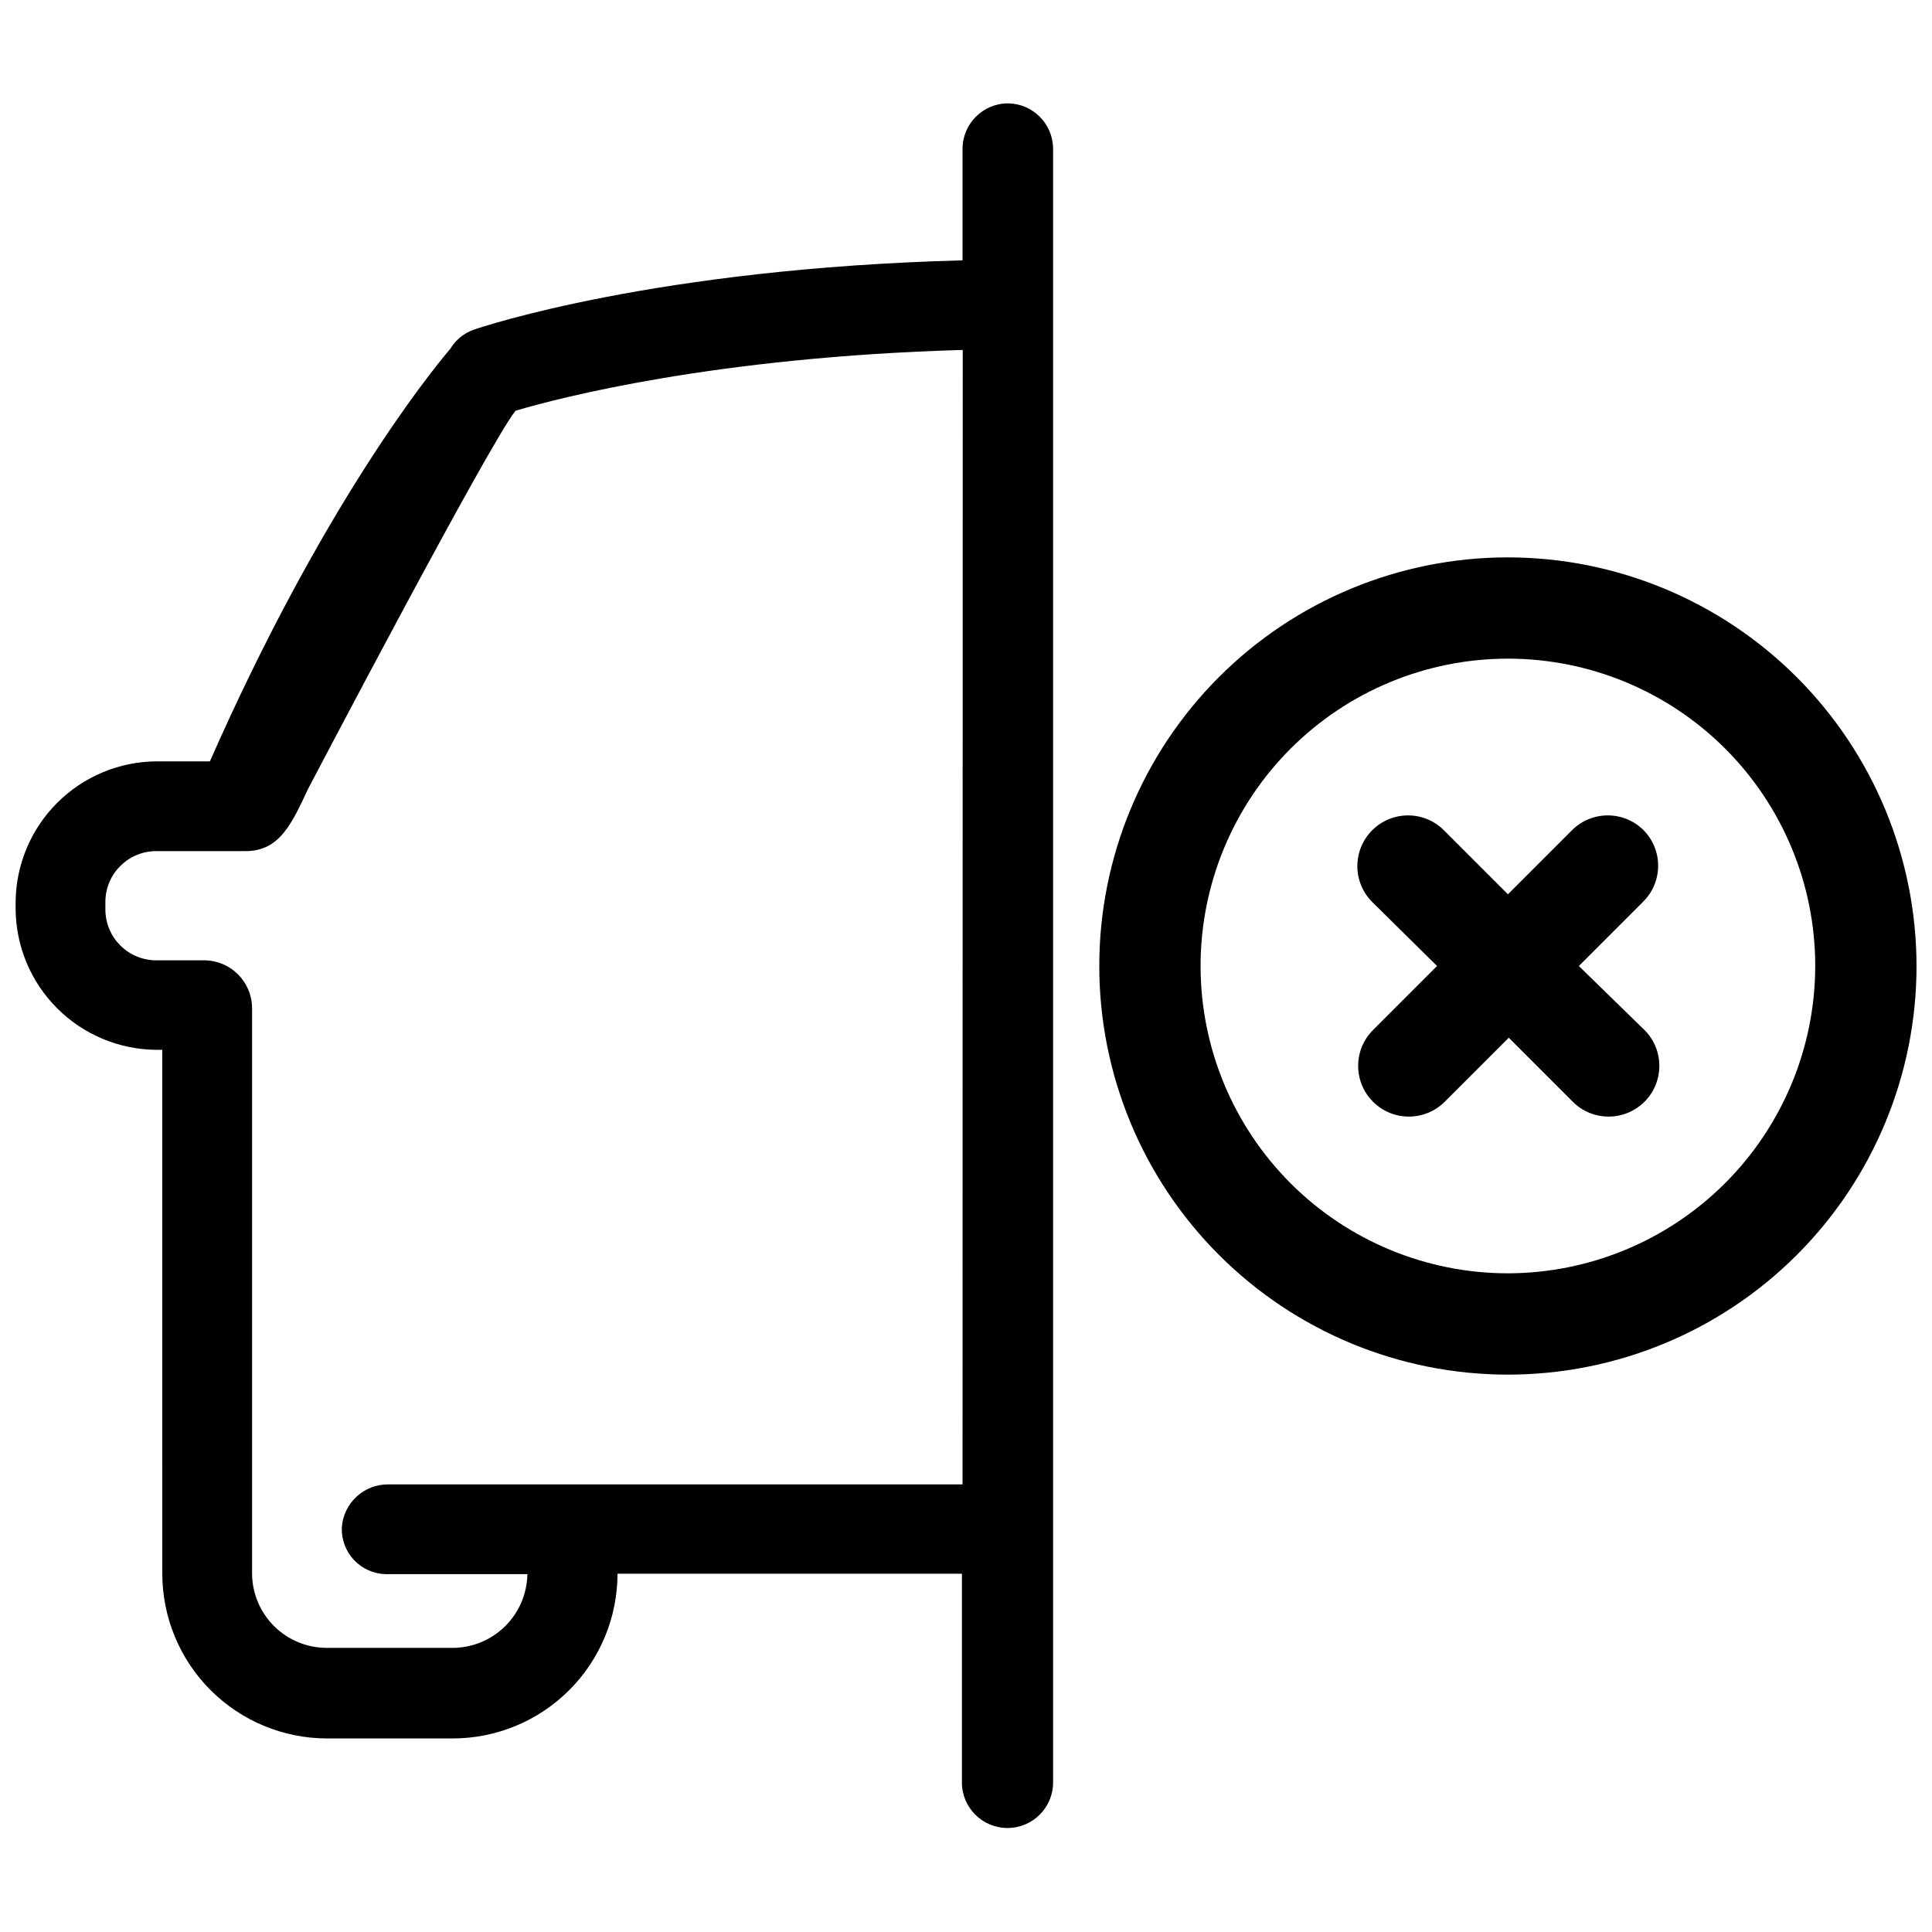
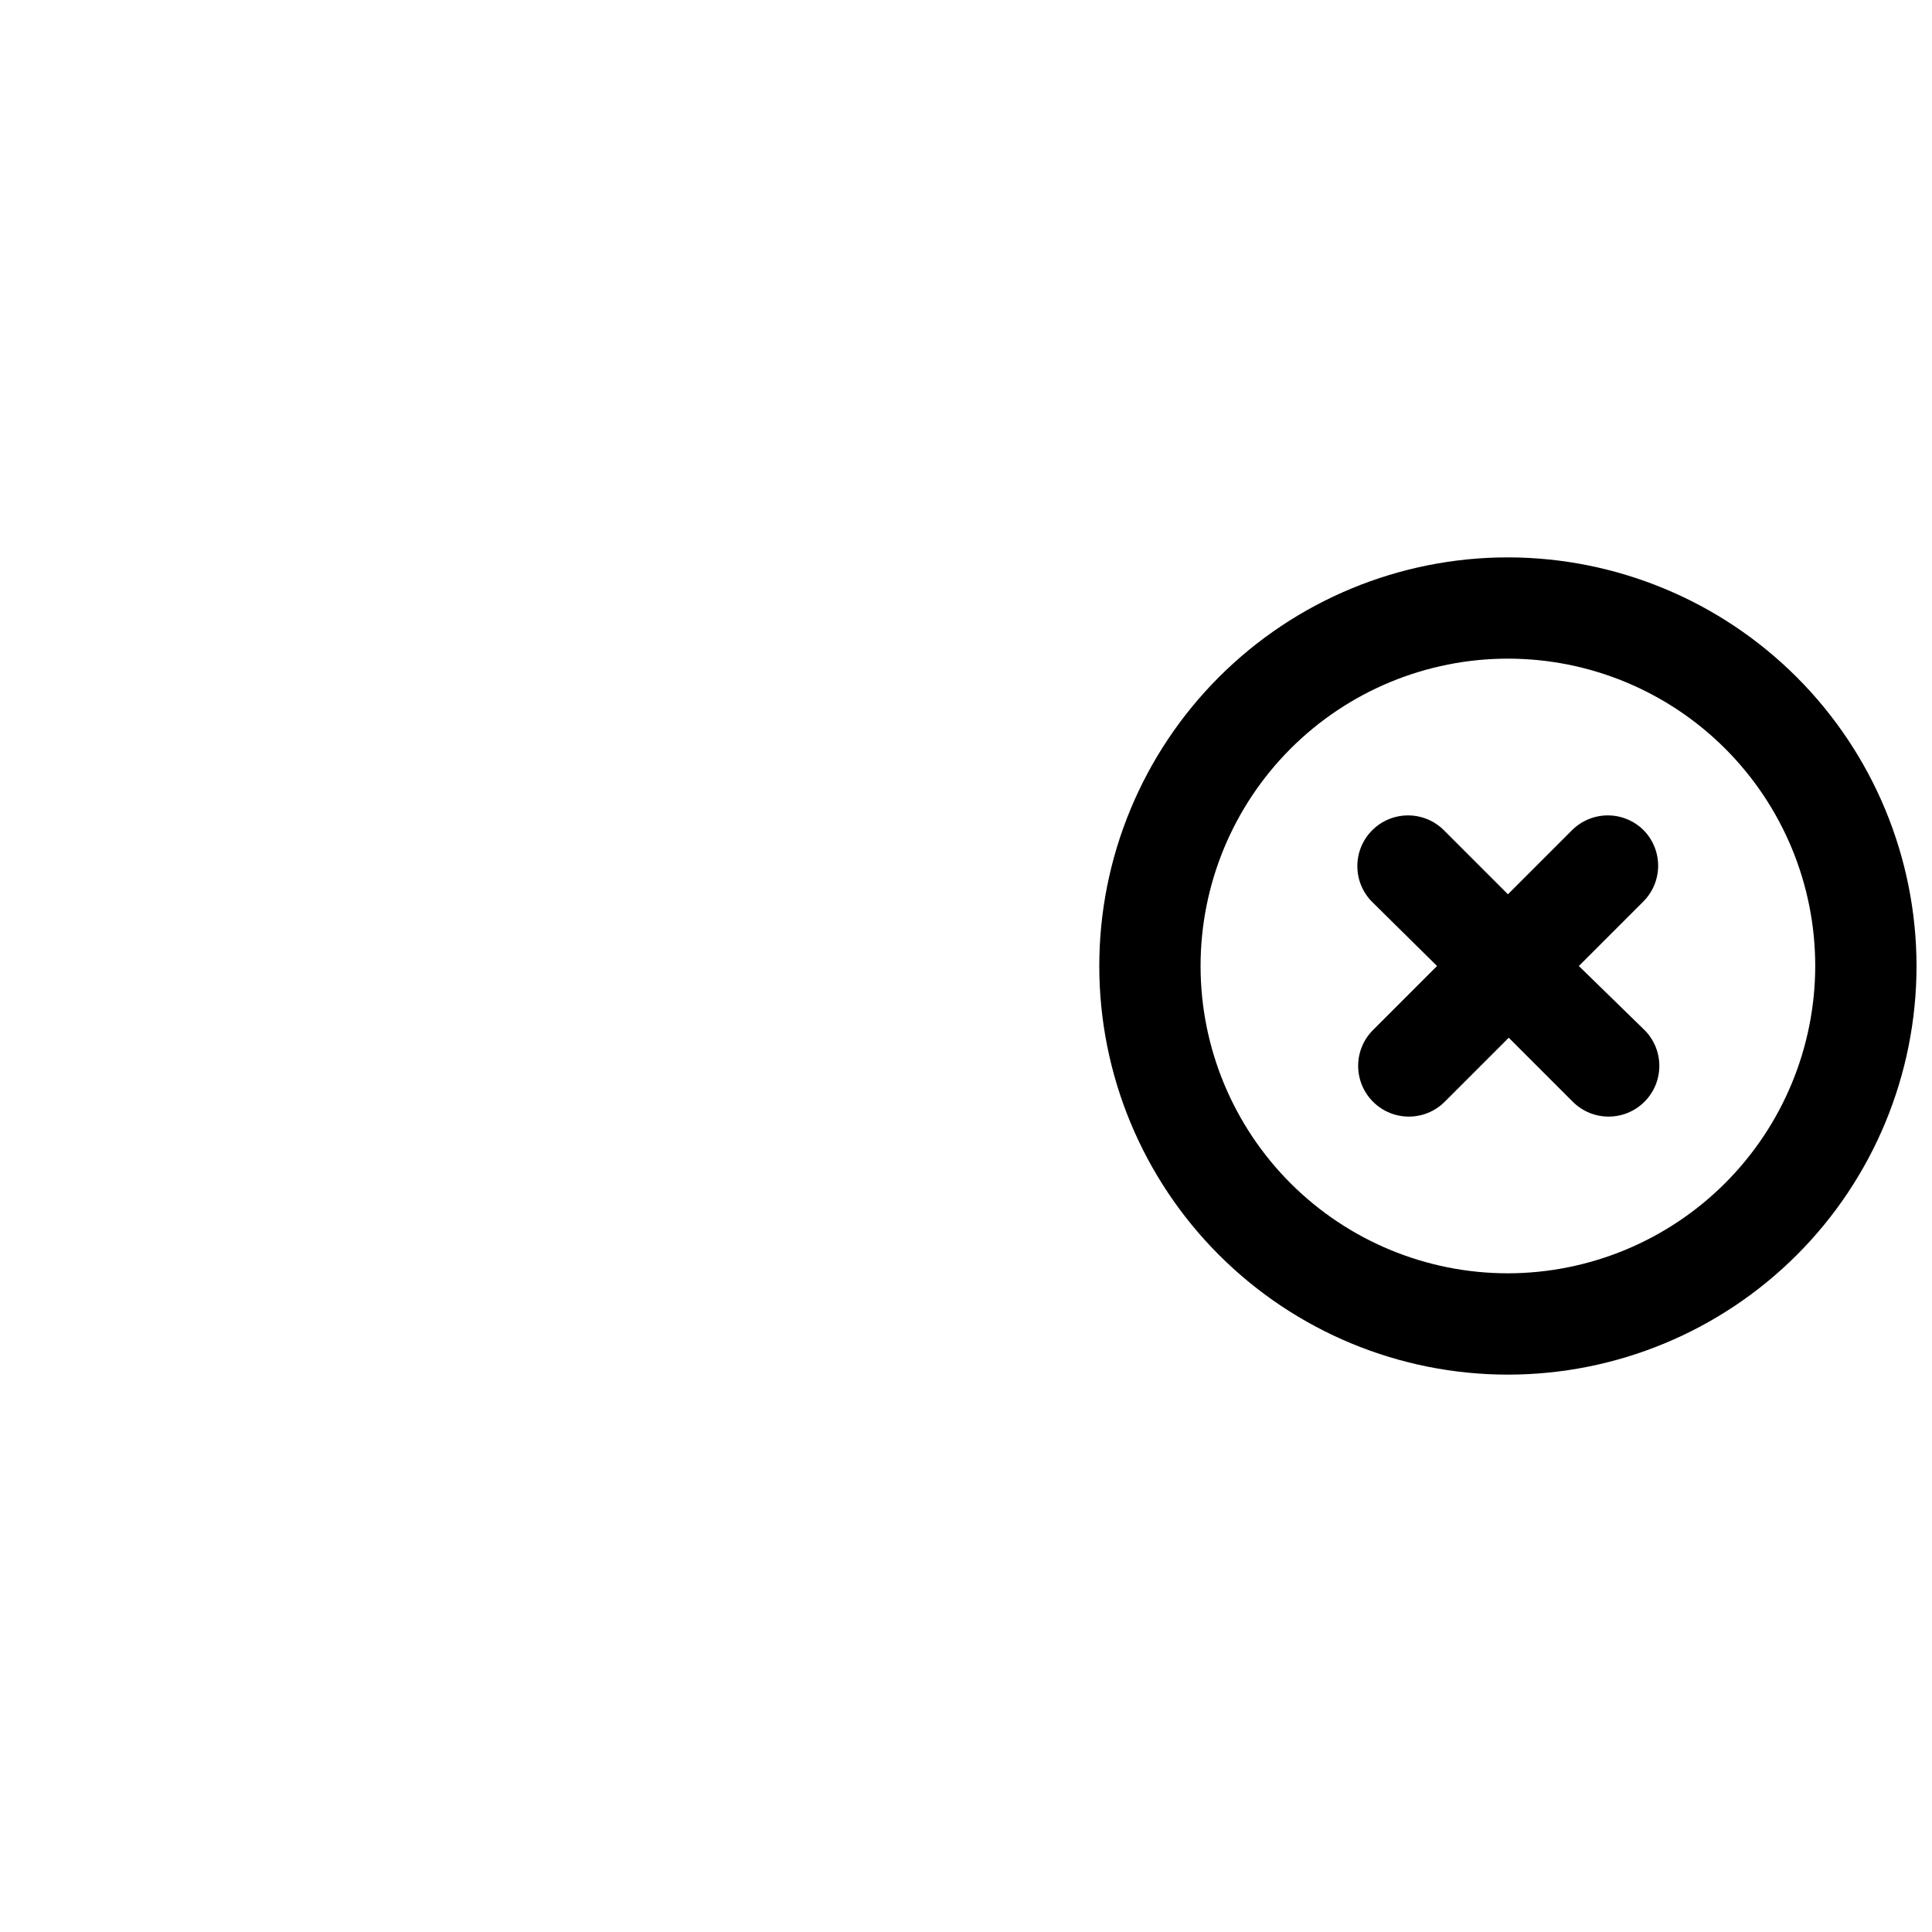
<svg xmlns="http://www.w3.org/2000/svg" width="800px" height="800px" version="1.1" viewBox="144 144 512 512">
  <defs>
    <clipPath id="b">
-       <path d="m148.09 171h275.91v458h-275.91z" />
-     </clipPath>
+       </clipPath>
    <clipPath id="a">
      <path d="m435 291h216.9v218h-216.9z" />
    </clipPath>
  </defs>
  <g clip-path="url(#b)">
    <path d="m411.16 171.39c-6.672 0-12.078 5.406-12.078 12.078v29.527c-81.445 2.148-127.46 17.664-129.5 18.363-2.598 0.91-4.801 2.695-6.227 5.047-6.281 7.41-34.309 42.574-63.727 109.36h-14.23c-9.848 0.082-19.266 4.027-26.234 10.988-6.969 6.957-10.926 16.371-11.023 26.219v1.988-0.004c0.082 9.855 4.035 19.285 11.004 26.254s16.398 10.922 26.254 11.008h1.609l0.004 138.84c0.012 11.574 4.617 22.668 12.797 30.848 8.184 8.184 19.277 12.785 30.852 12.801h33.34c11.57-0.016 22.664-4.617 30.848-12.801 8.184-8.18 12.785-19.273 12.801-30.848h91.27v55.301c0 6.672 5.406 12.078 12.078 12.078s12.082-5.406 12.082-12.078v-432.89c0-6.609-5.312-11.988-11.922-12.078zm-12.078 365.99h-152.1c-6.559-0.098-12.031 4.992-12.402 11.543-0.086 3.16 1.086 6.227 3.262 8.523 2.176 2.297 5.172 3.633 8.336 3.719h37.582c-0.086 5.203-2.211 10.164-5.914 13.816-3.703 3.656-8.695 5.711-13.898 5.723h-33.34c-5.227 0.004-10.242-2.062-13.953-5.742-3.711-3.684-5.816-8.68-5.859-13.906v-149.84c0-7.027-5.695-12.723-12.723-12.723h-12.672c-7.441 0-13.477-6.035-13.477-13.477v-1.988c0-7.441 6.035-13.473 13.477-13.473h23.676c9.18 0 12.348-7.57 16.645-16.645 0 0 48.32-92.184 54.922-100.07 11.438-3.383 52.828-14.227 118.49-16.105z" />
  </g>
  <path d="m579.59 364.03c-2.519-2.523-5.938-3.941-9.504-3.941-3.566 0-6.984 1.418-9.504 3.941l-16.965 16.965-16.965-16.965c-5.246-5.25-13.758-5.25-19.004 0-5.25 5.25-5.25 13.758 0 19.004l17.18 16.969-16.965 16.965c-5.25 5.246-5.25 13.758 0 19.004 5.246 5.25 13.758 5.25 19.004 0l16.965-16.965 16.965 16.965c5.25 5.25 13.758 5.25 19.008 0 5.246-5.246 5.246-13.758 0-19.004l-17.395-16.965 16.965-16.965v-0.004c2.551-2.488 4.012-5.891 4.051-9.457 0.039-3.566-1.34-7-3.836-9.547z" />
  <g clip-path="url(#a)">
    <path d="m543.61 291.71c-28.719 0-56.262 11.406-76.57 31.715-20.309 20.309-31.719 47.852-31.719 76.574 0 28.719 11.41 56.262 31.719 76.57 20.309 20.309 47.852 31.719 76.57 31.719 28.723 0 56.266-11.41 76.574-31.719 20.309-20.309 31.715-47.852 31.715-76.57-0.027-28.711-11.445-56.238-31.746-76.543-20.305-20.301-47.832-31.719-76.543-31.746zm0 189.73c-21.598 0-42.316-8.582-57.59-23.855-15.273-15.273-23.855-35.992-23.855-57.59 0-21.602 8.582-42.316 23.855-57.59 15.273-15.277 35.992-23.855 57.59-23.855 21.602 0 42.316 8.578 57.59 23.855 15.273 15.273 23.855 35.988 23.855 57.59-0.027 21.59-8.617 42.289-23.887 57.559-15.266 15.266-35.965 23.855-57.559 23.887z" />
  </g>
</svg>